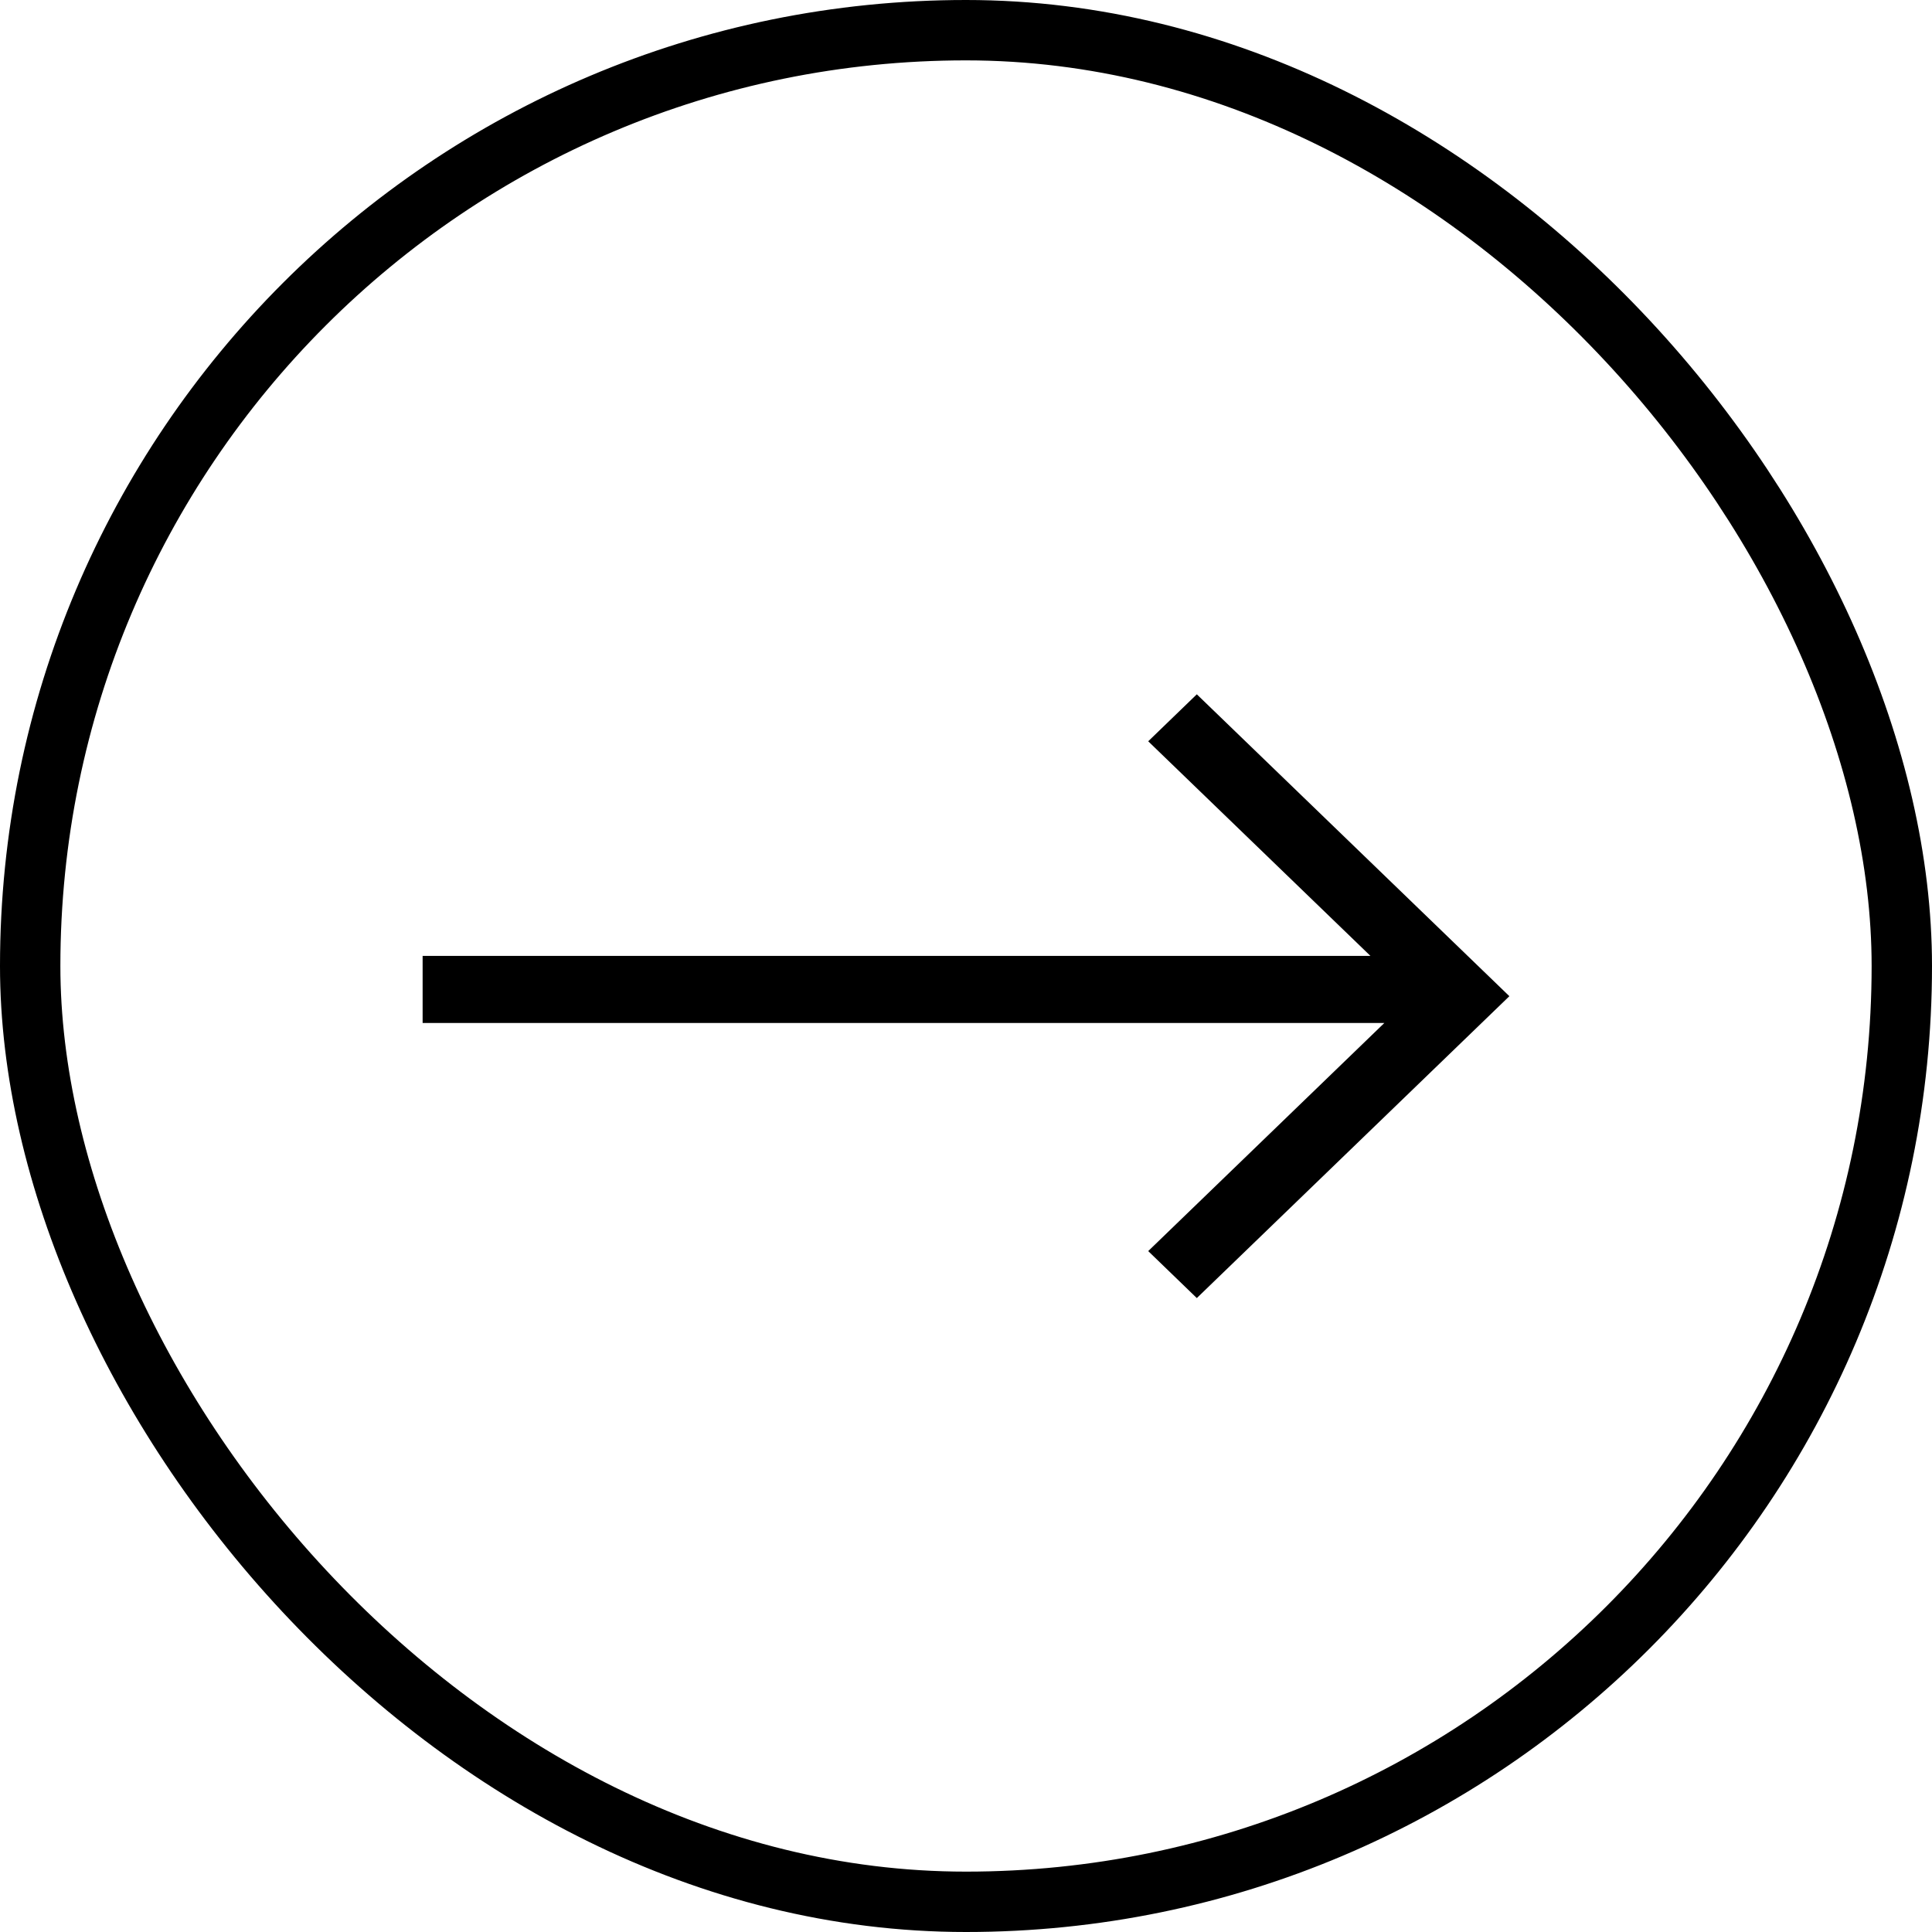
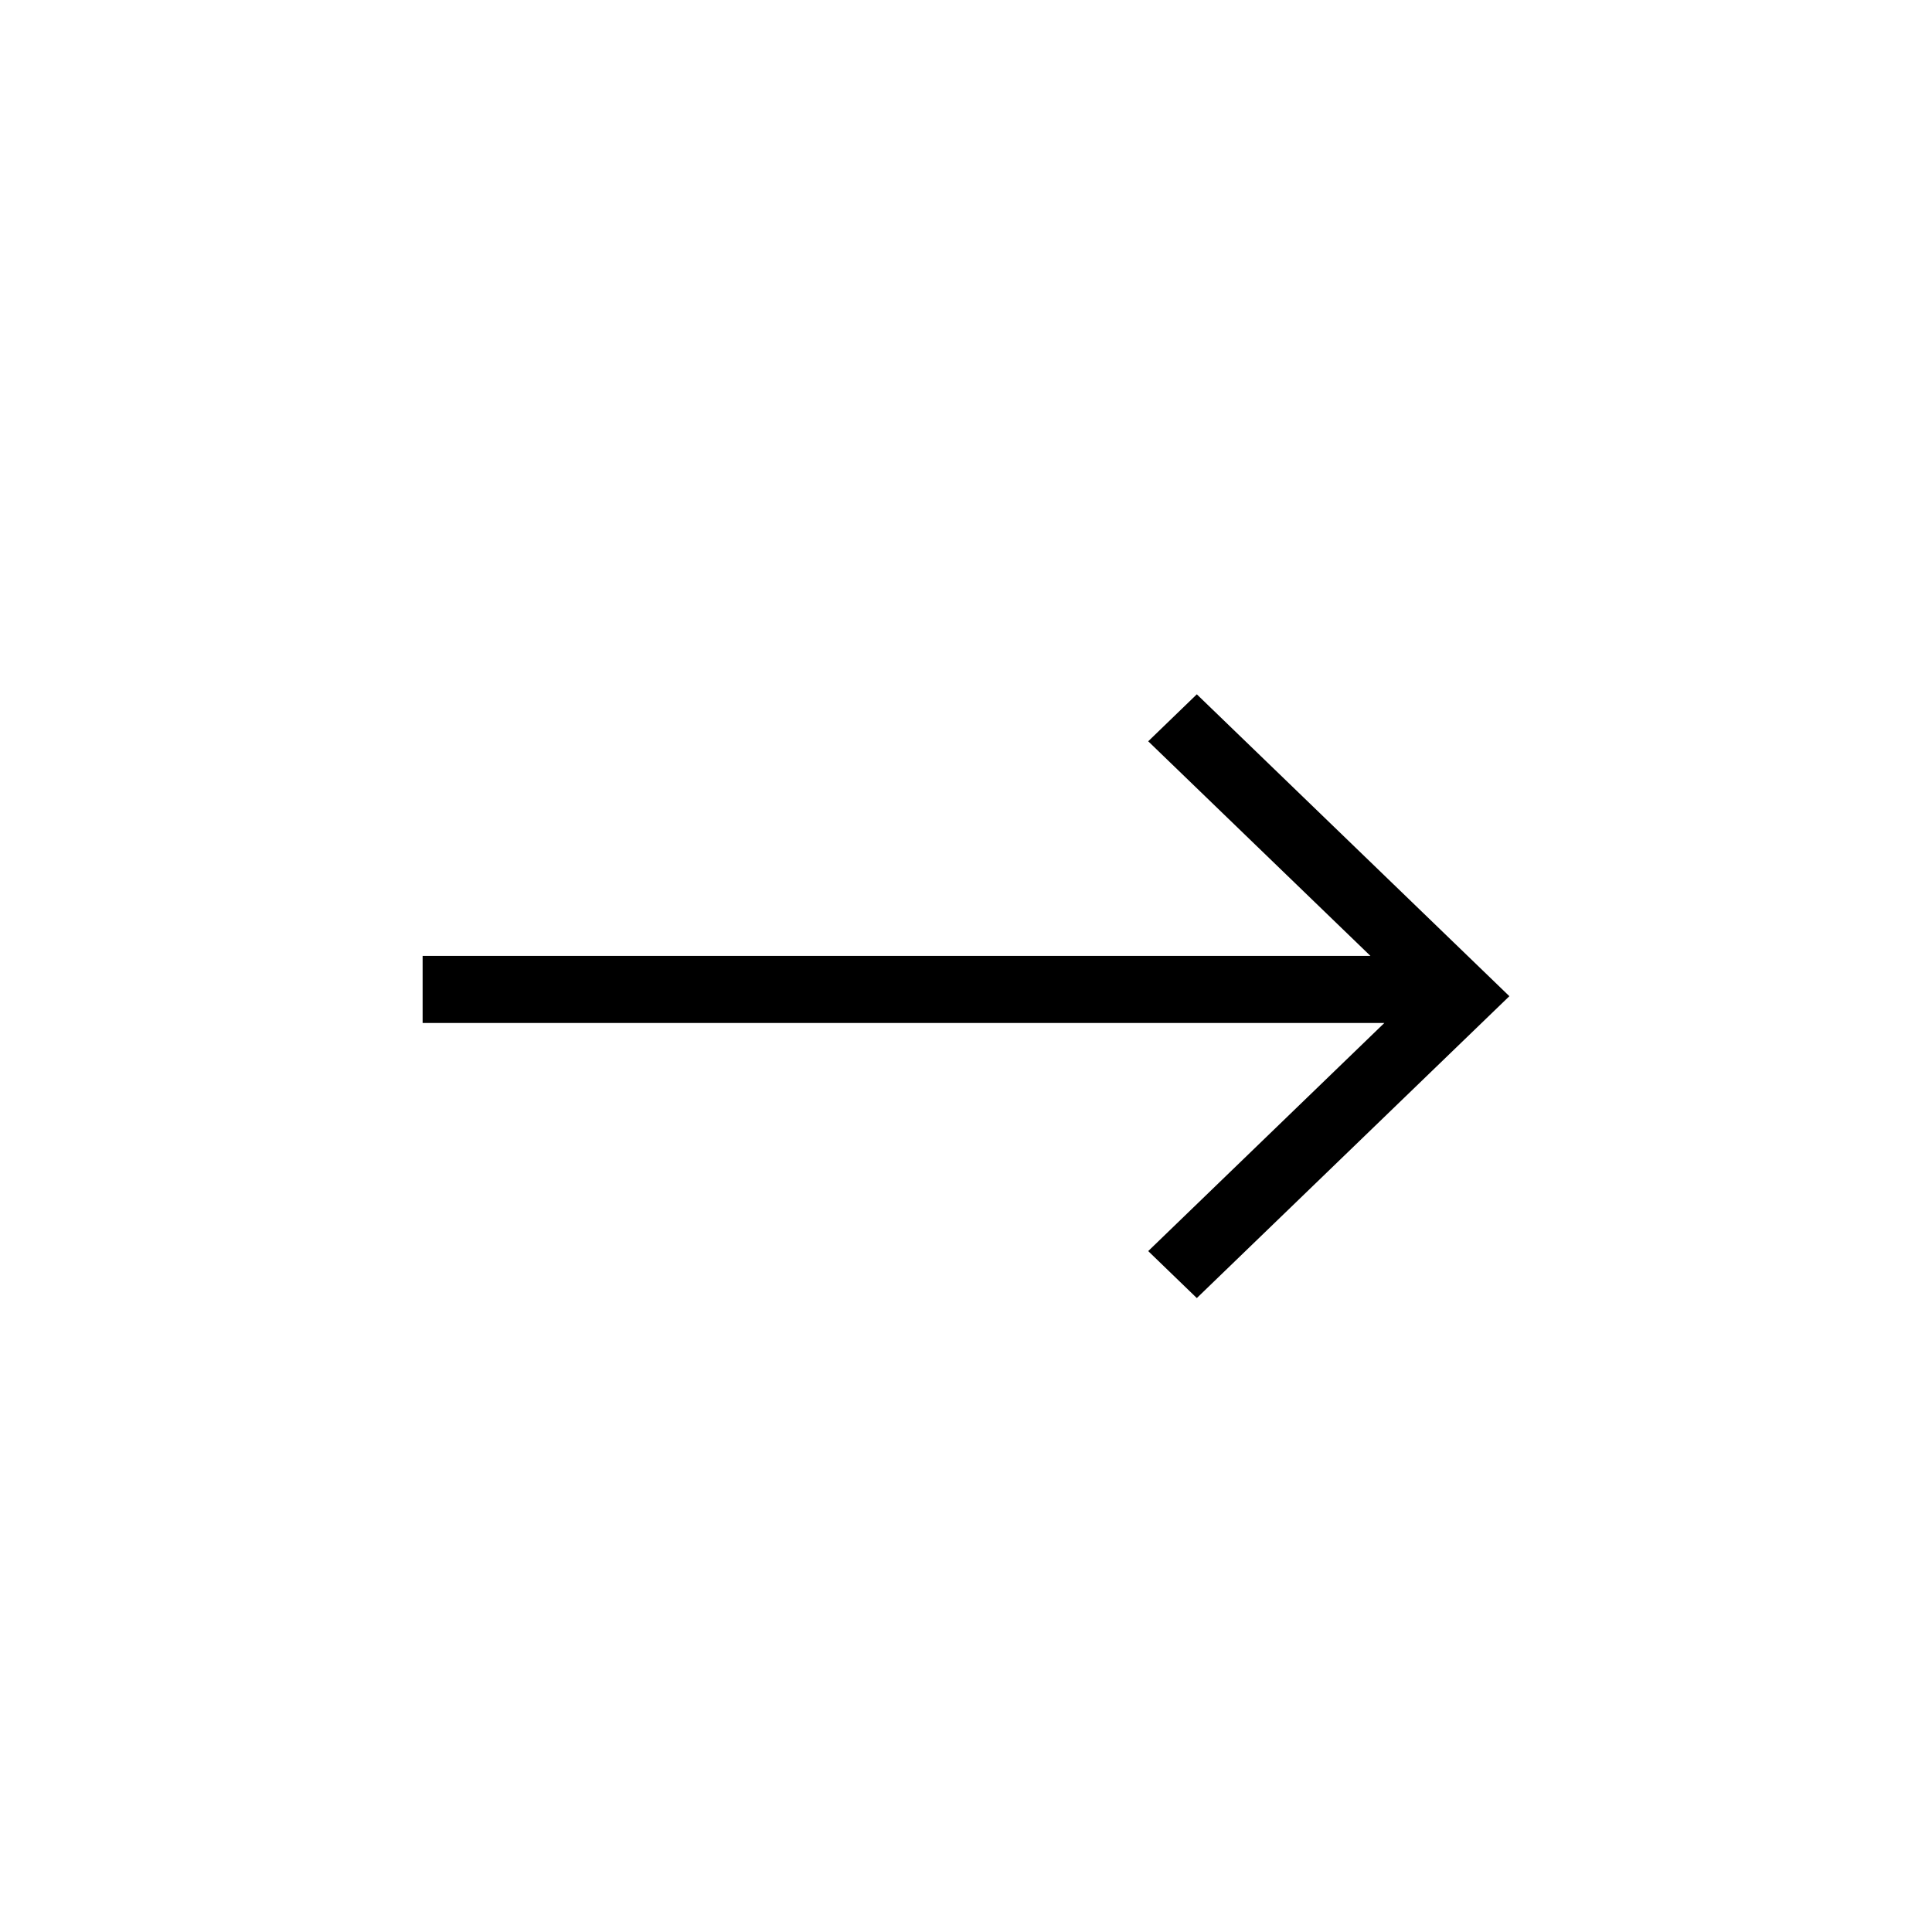
<svg xmlns="http://www.w3.org/2000/svg" width="32" height="32" viewBox="0 0 32 32" fill="none">
-   <rect x="0.5" y="0.5" width="31" height="31" rx="15.5" stroke="#22307E" style="stroke:#22307E;stroke:color(display-p3 0.133 0.188 0.494);stroke-opacity:1;" />
  <path d="M22.699 15.833H7V16.944H22.929L19.018 20.722L19.823 21.5L25 16.5L19.823 11.5L19.018 12.278L22.699 15.833Z" fill="#22307E" style="fill:#22307E;fill:color(display-p3 0.133 0.188 0.494);fill-opacity:1;" />
</svg>